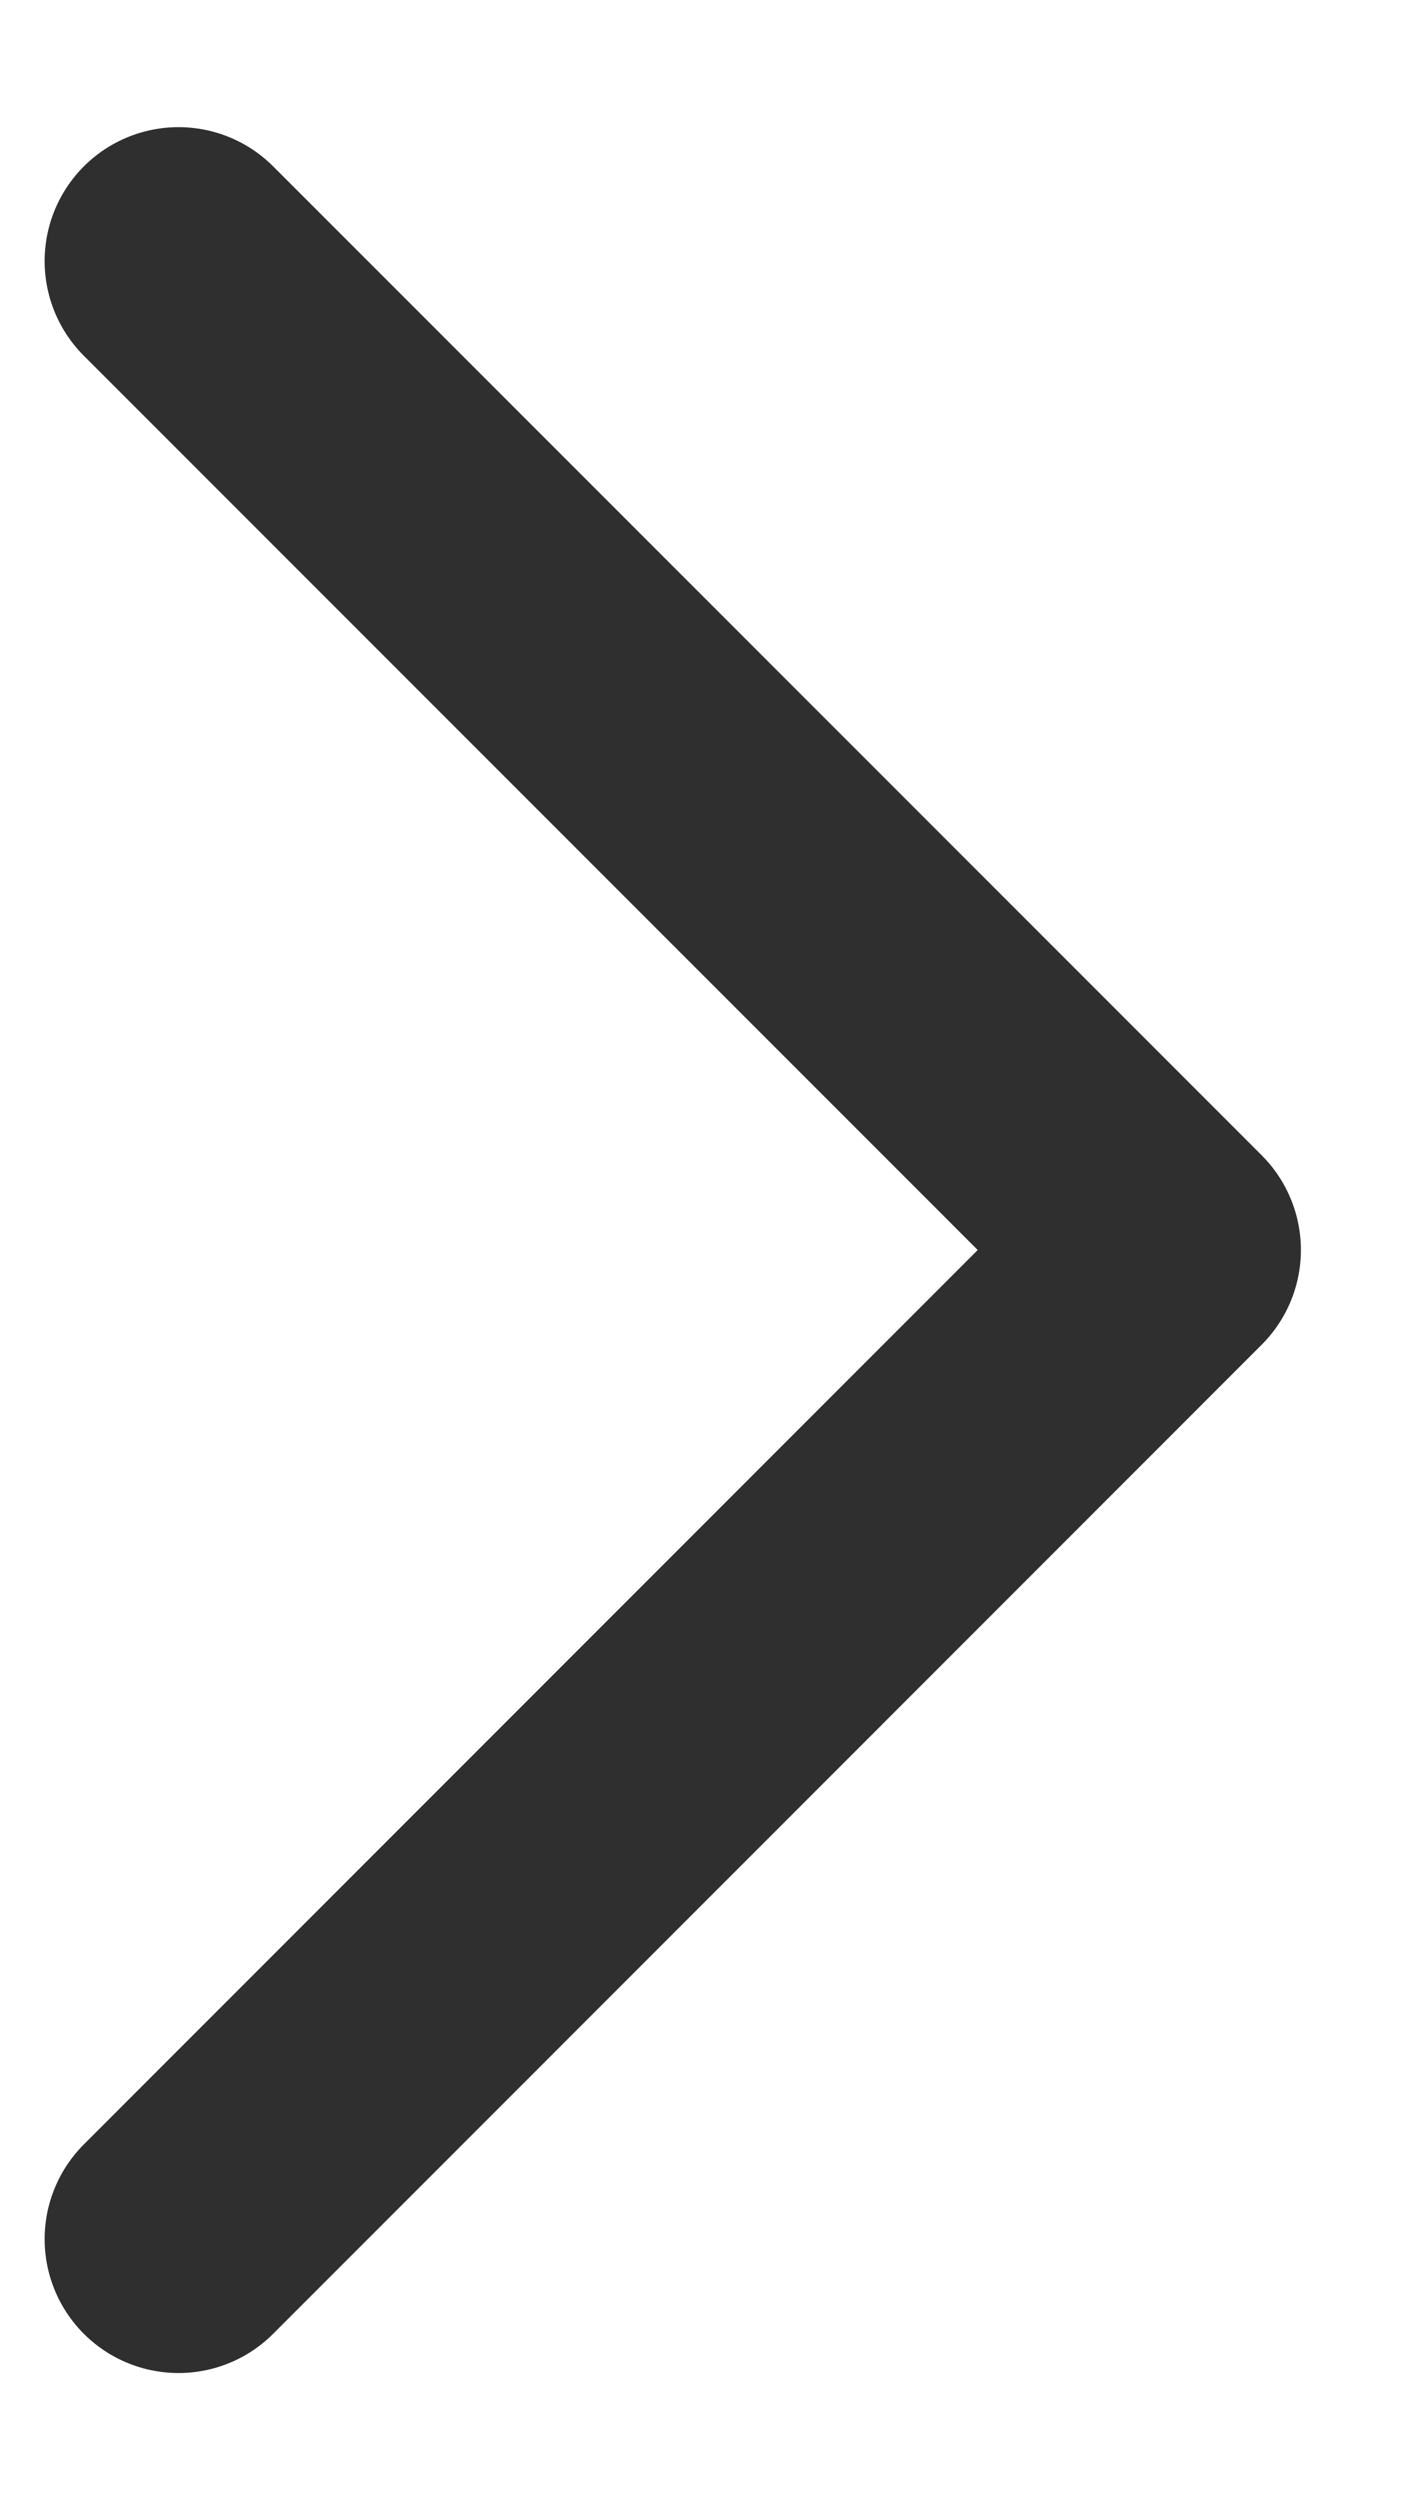
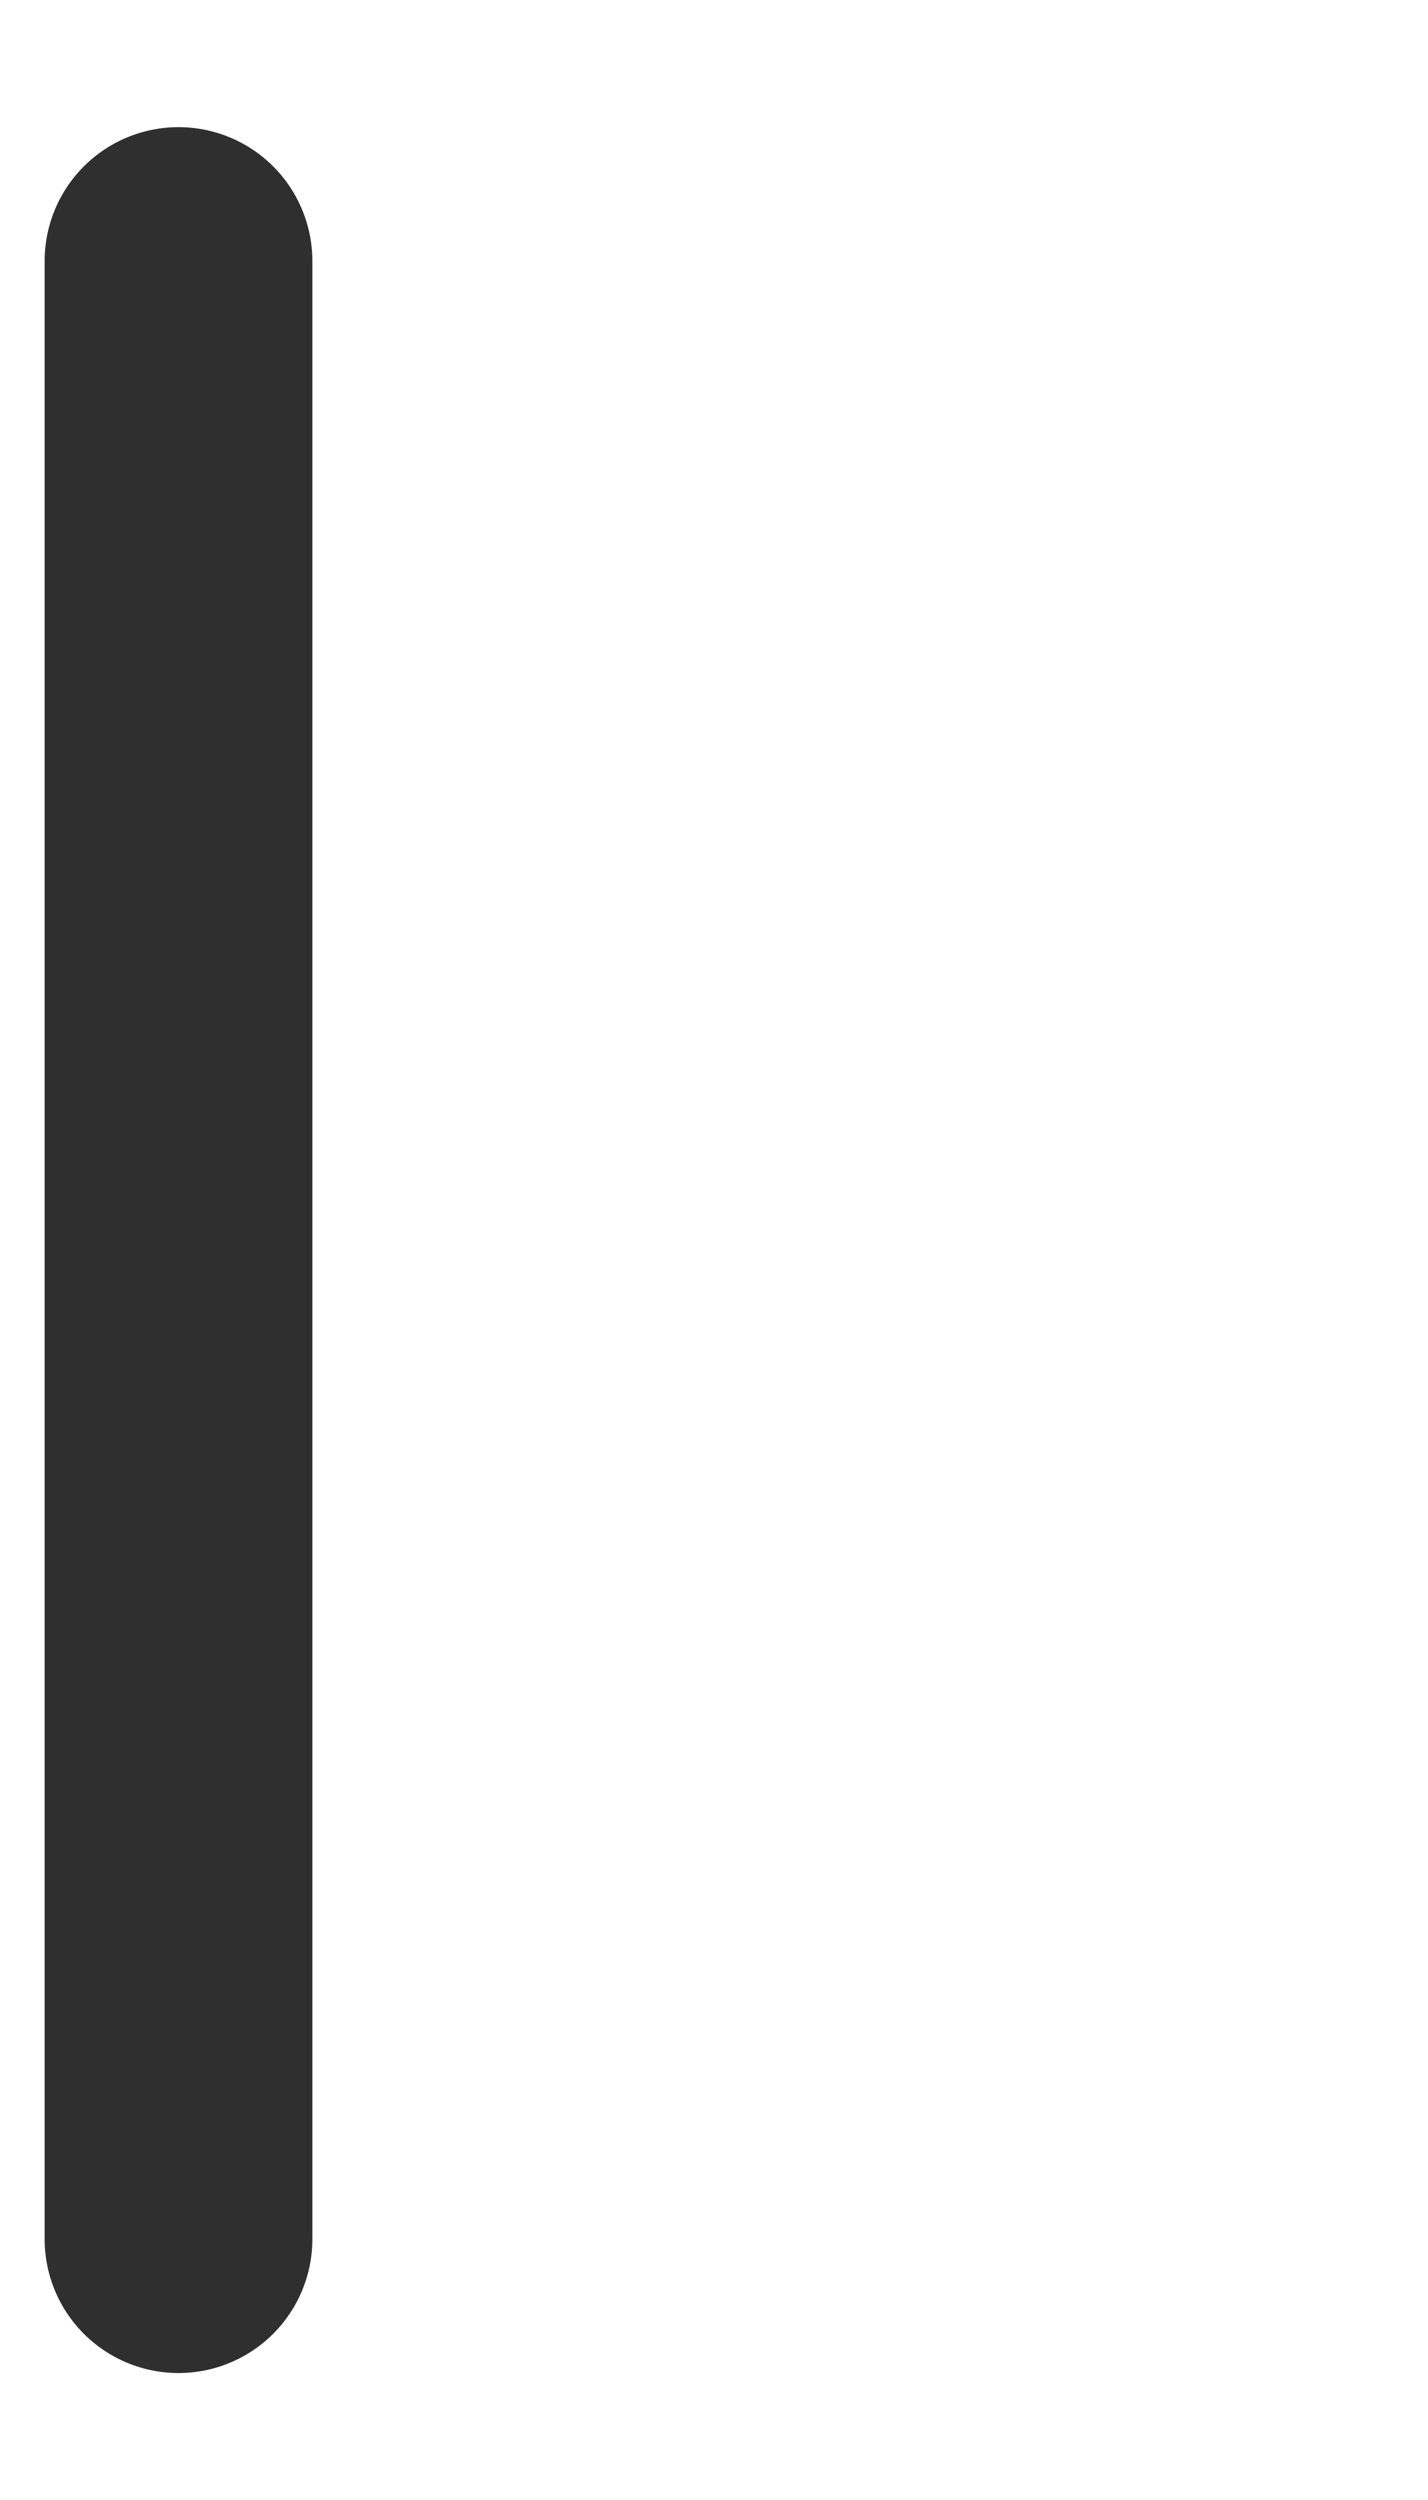
<svg xmlns="http://www.w3.org/2000/svg" width="8" height="14" viewBox="0 0 8 14" fill="none">
-   <path d="M1 1.462L6.538 7L1 12.539" stroke="#2F2F2F" stroke-width="1.5" stroke-linecap="round" stroke-linejoin="round" />
+   <path d="M1 1.462L1 12.539" stroke="#2F2F2F" stroke-width="1.5" stroke-linecap="round" stroke-linejoin="round" />
</svg>